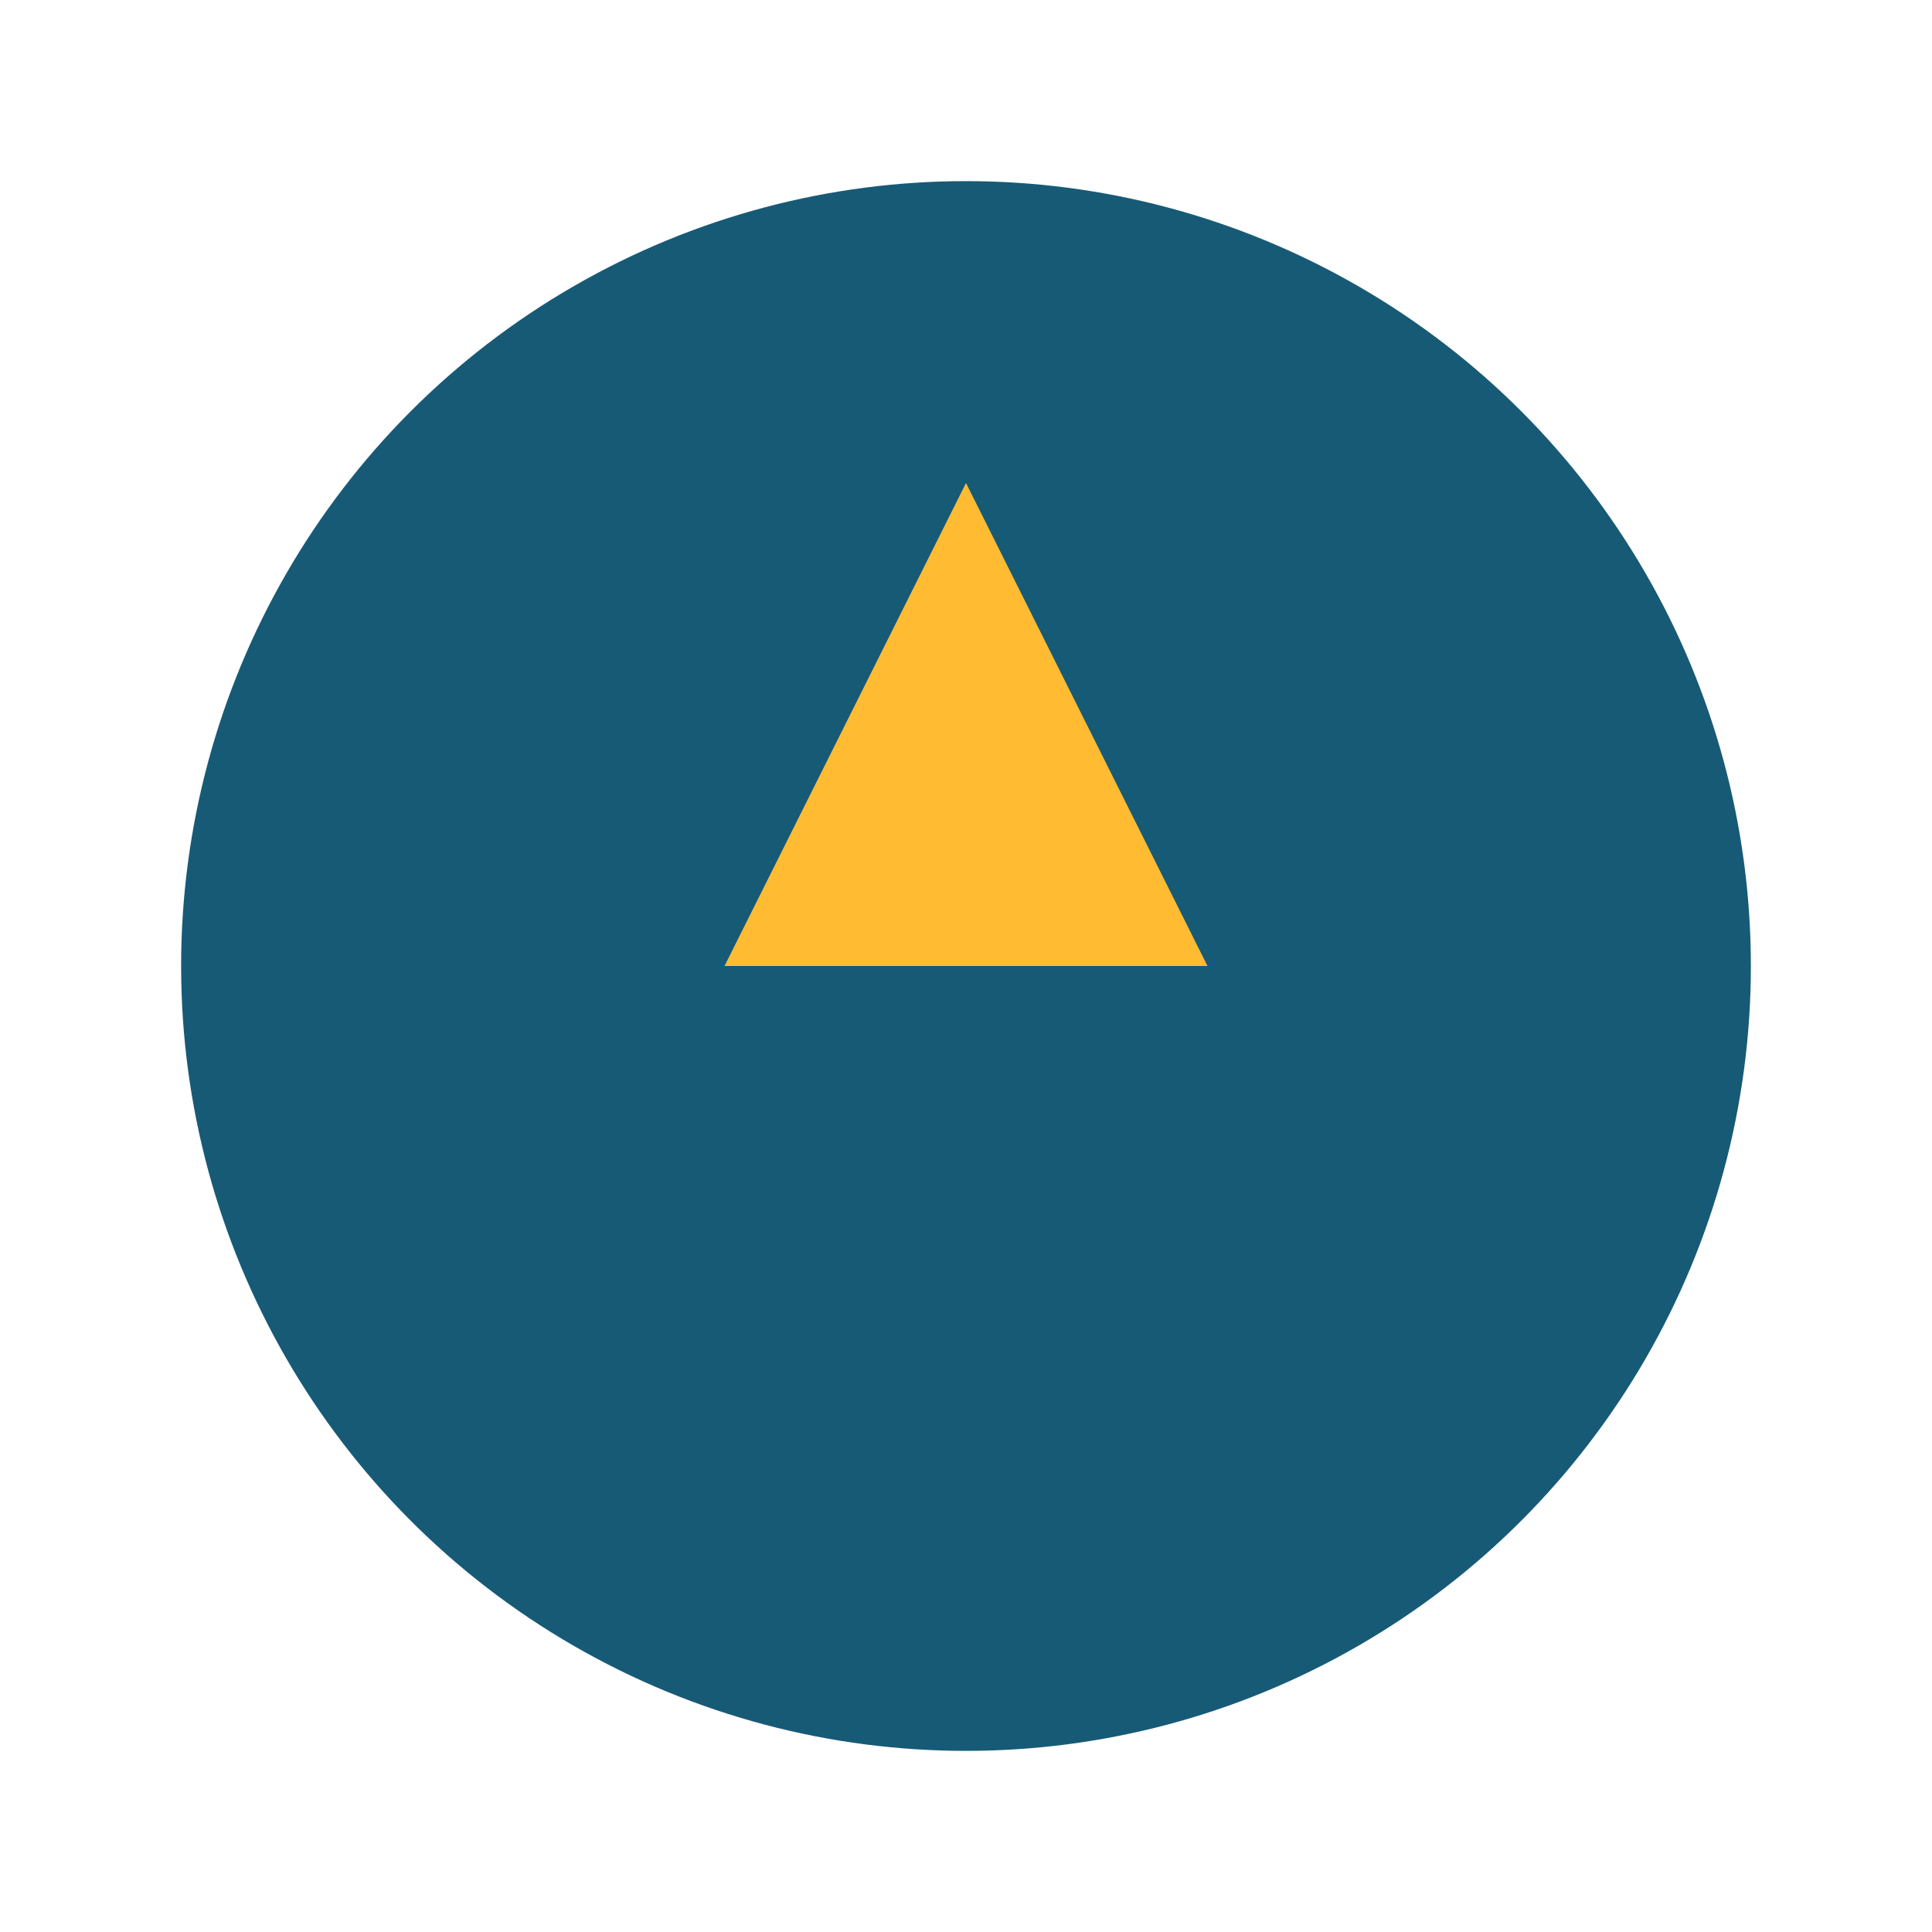
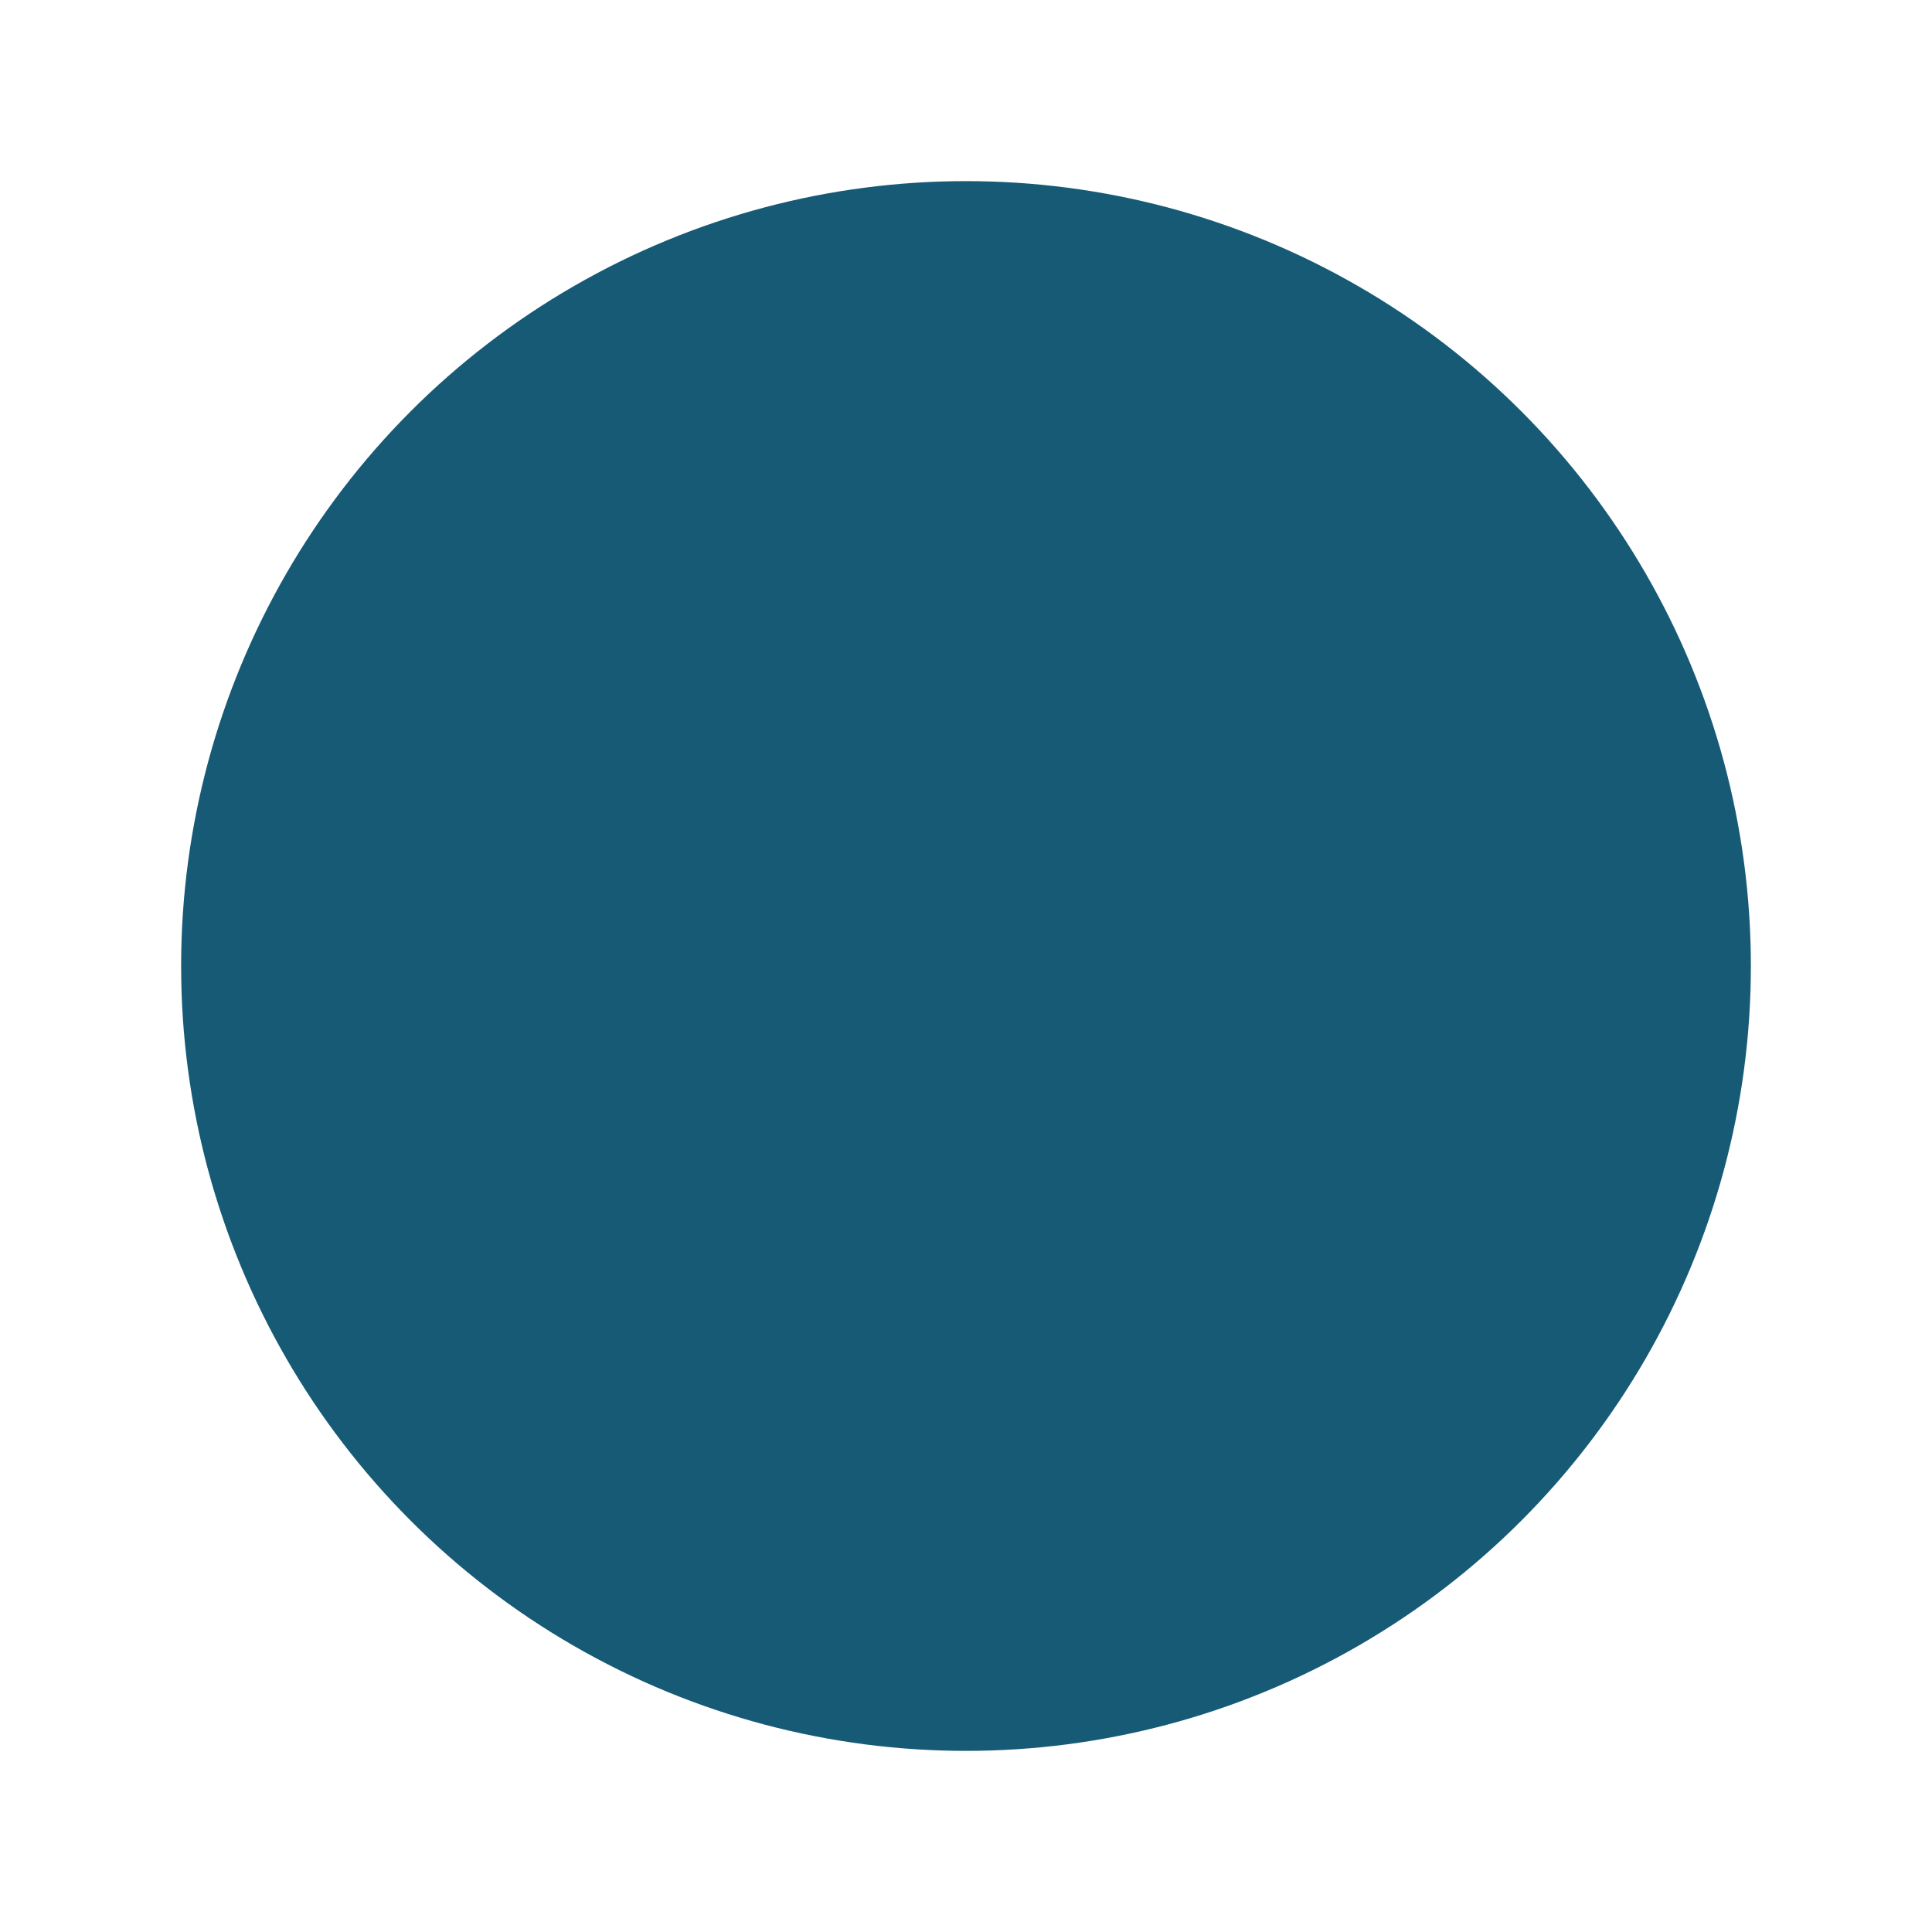
<svg xmlns="http://www.w3.org/2000/svg" width="32" height="32" viewBox="0 0 32 32">
  <circle cx="16" cy="16" r="13" fill="#175A76" />
-   <path d="M16 8l4 8h-8z" fill="#FFBB31" />
</svg>